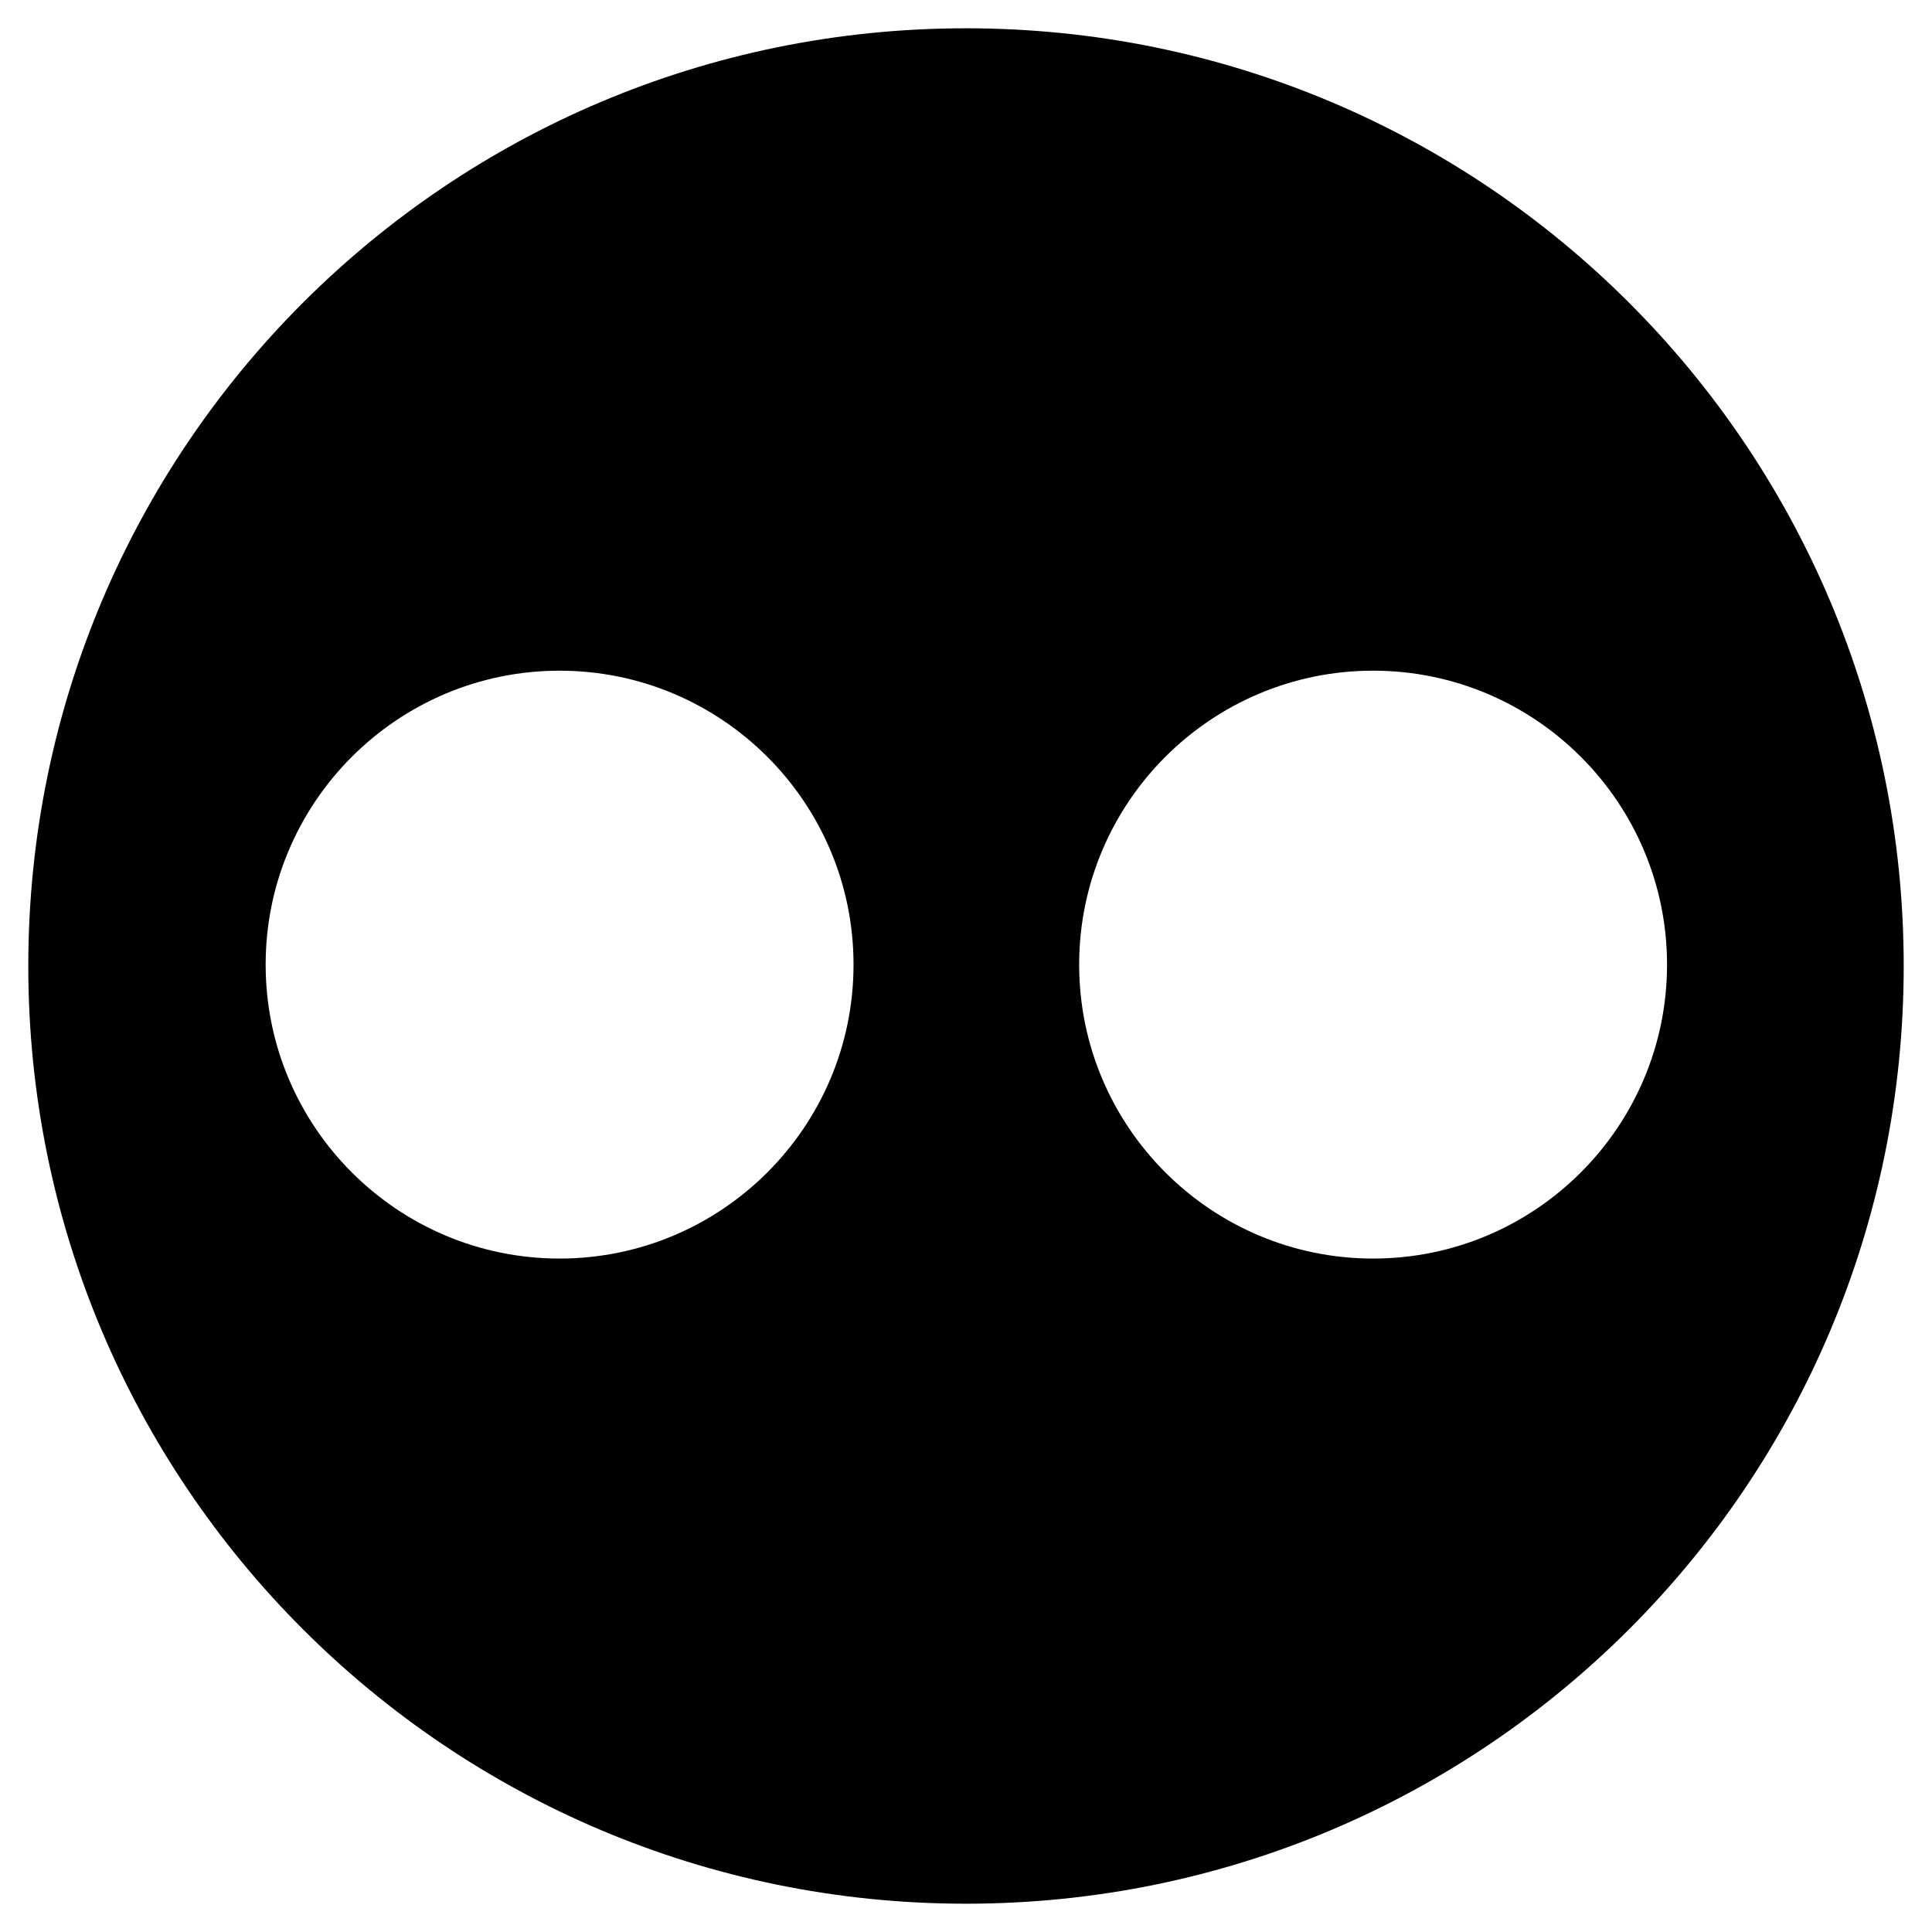
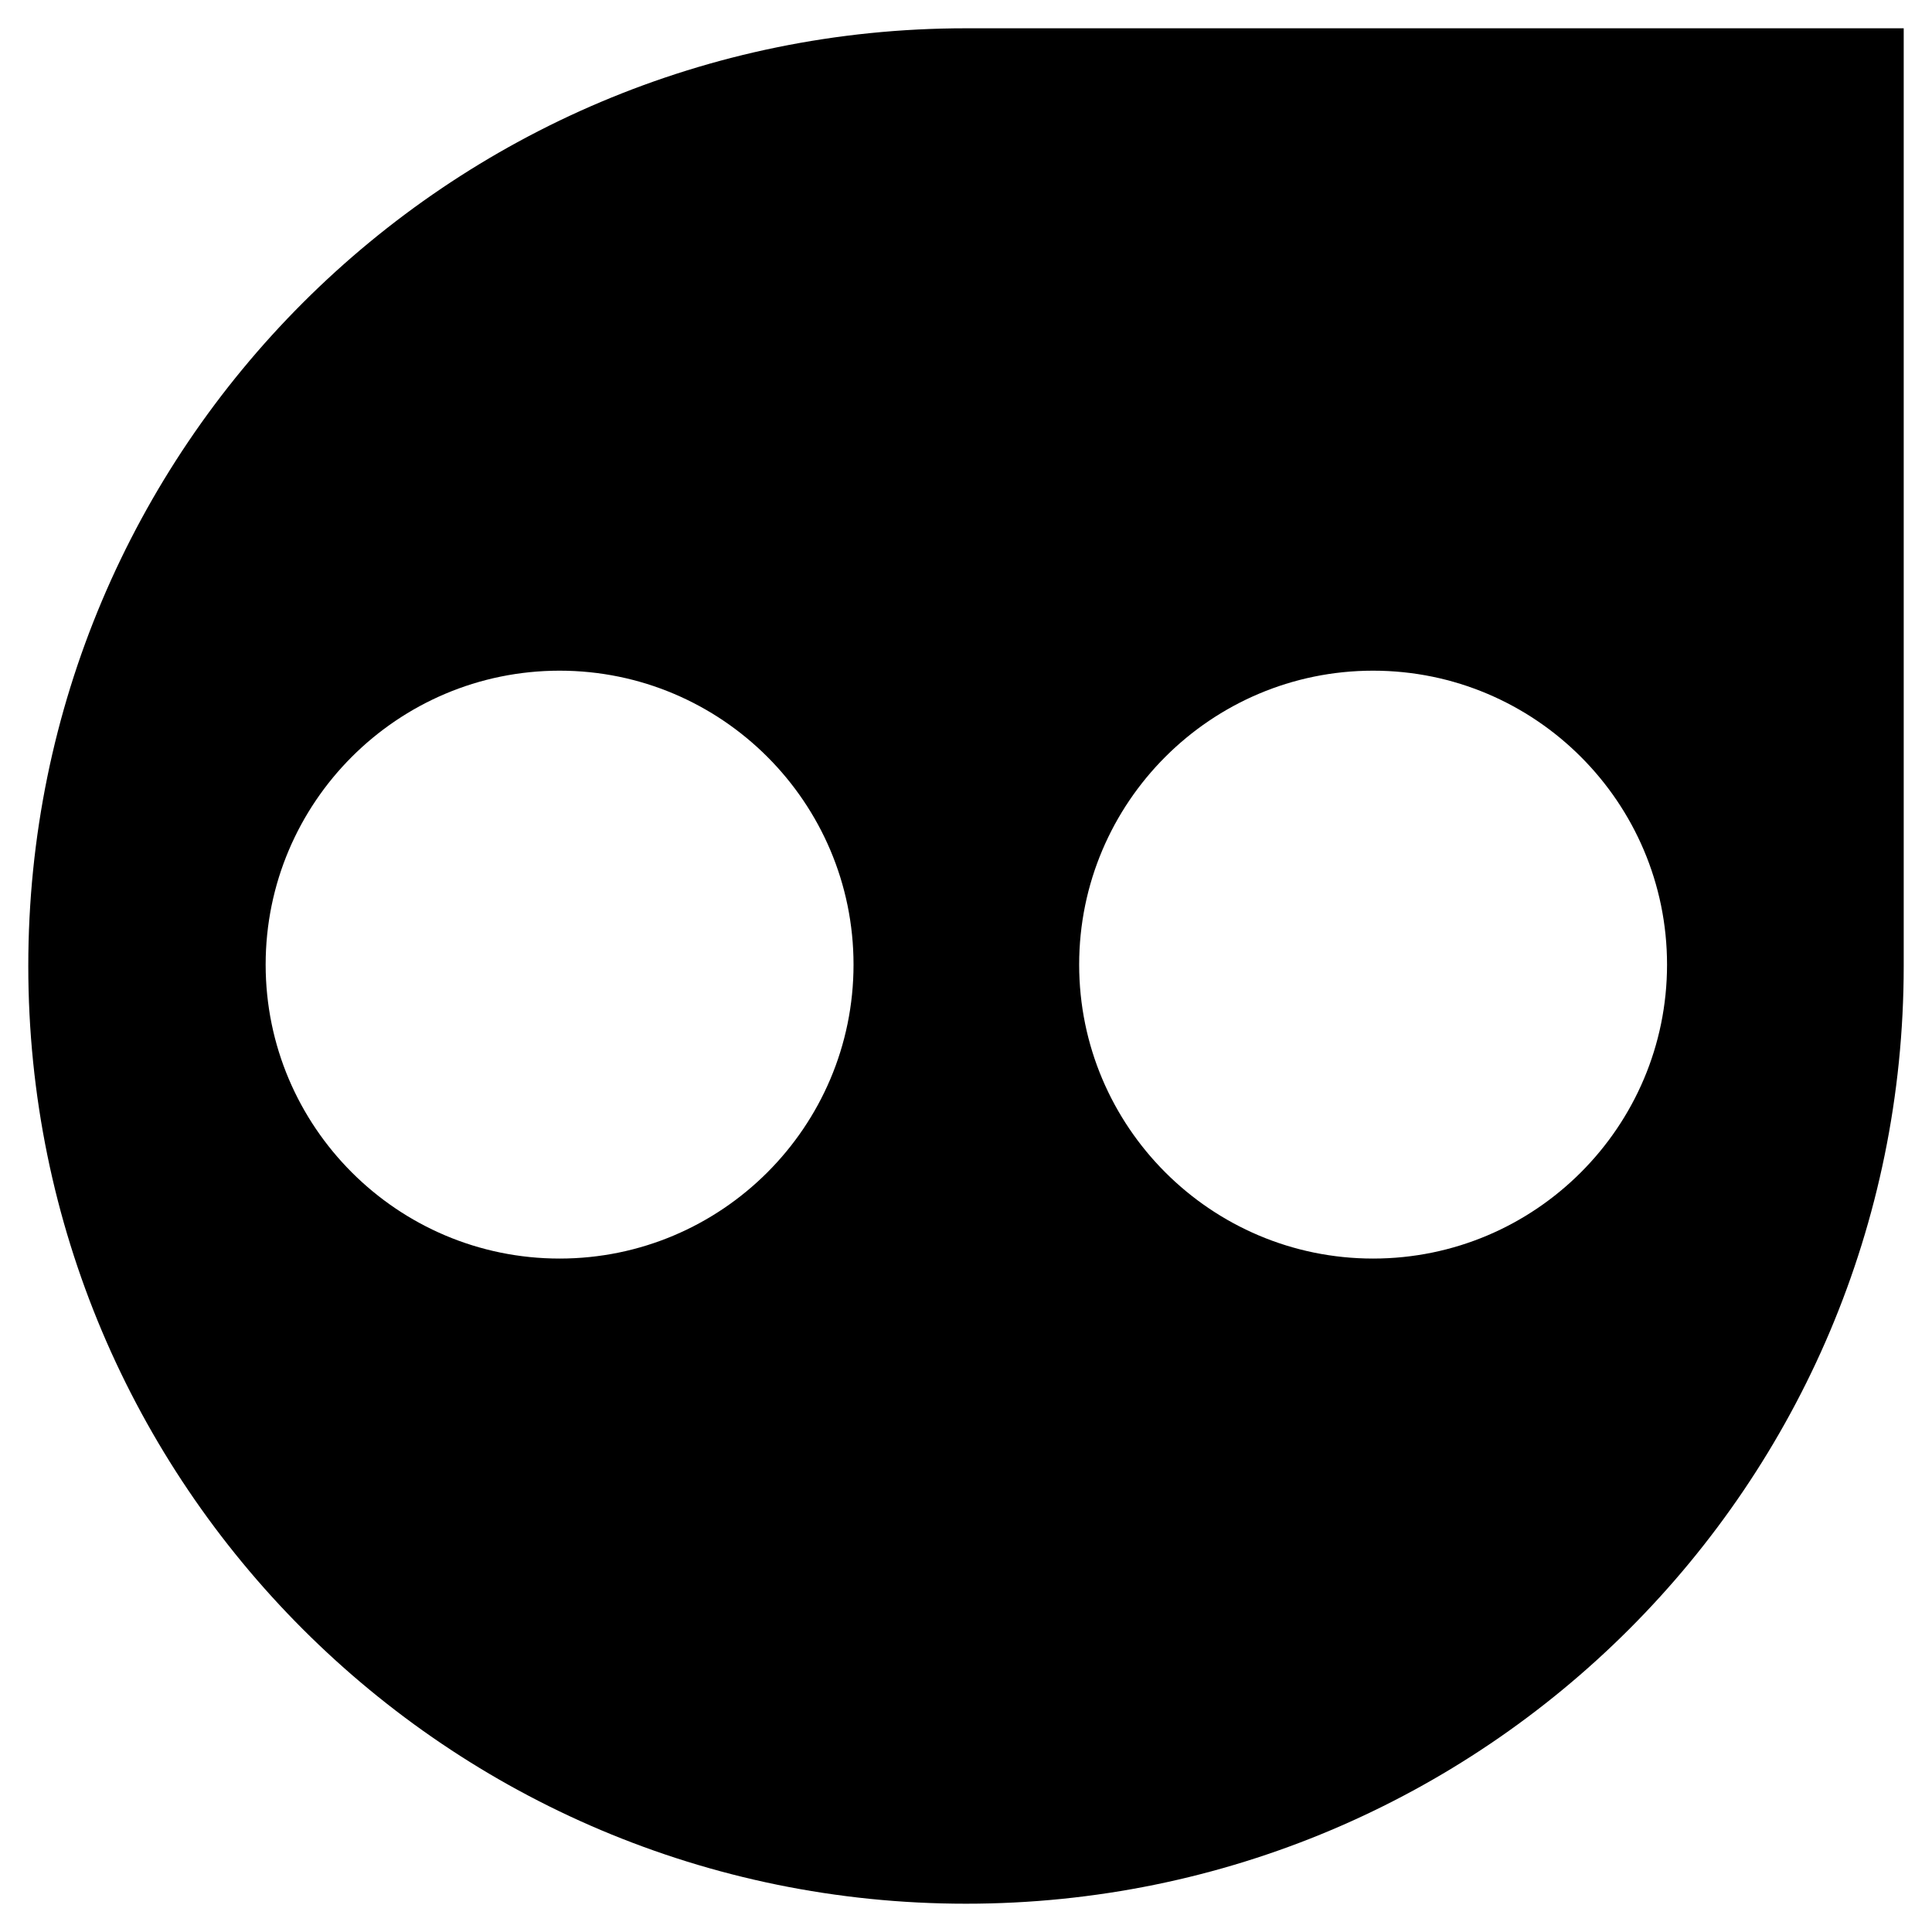
<svg xmlns="http://www.w3.org/2000/svg" viewBox="0 0 28 28" fill="none">
-   <path d="M14 0.41C6.49 0.41 0.41 6.49 0.41 14C0.41 21.51 6.49 27.59 14 27.59C21.51 27.59 27.59 21.51 27.59 14C27.59 6.49 21.51 0.41 14 0.41V0.41ZM8.11 18.24C5.76 18.24 3.85 16.33 3.85 13.98C3.85 11.63 5.76 9.72 8.11 9.72C10.46 9.72 12.37 11.63 12.37 13.98C12.37 16.33 10.46 18.24 8.11 18.24V18.24ZM19.9 18.24C17.55 18.24 15.64 16.33 15.64 13.98C15.64 11.63 17.55 9.72 19.9 9.72C22.25 9.72 24.16 11.63 24.16 13.98C24.16 16.33 22.25 18.24 19.9 18.24V18.24Z" fill="black" />
+   <path d="M14 0.41C6.49 0.41 0.41 6.49 0.41 14C0.41 21.51 6.49 27.59 14 27.59C21.51 27.59 27.59 21.51 27.59 14V0.41ZM8.11 18.24C5.76 18.24 3.85 16.33 3.85 13.98C3.85 11.63 5.76 9.72 8.11 9.72C10.46 9.72 12.37 11.63 12.37 13.98C12.37 16.33 10.46 18.24 8.11 18.24V18.24ZM19.9 18.24C17.55 18.24 15.64 16.33 15.64 13.98C15.64 11.63 17.55 9.72 19.9 9.72C22.25 9.72 24.16 11.63 24.16 13.98C24.16 16.33 22.25 18.24 19.9 18.24V18.24Z" fill="black" />
</svg>